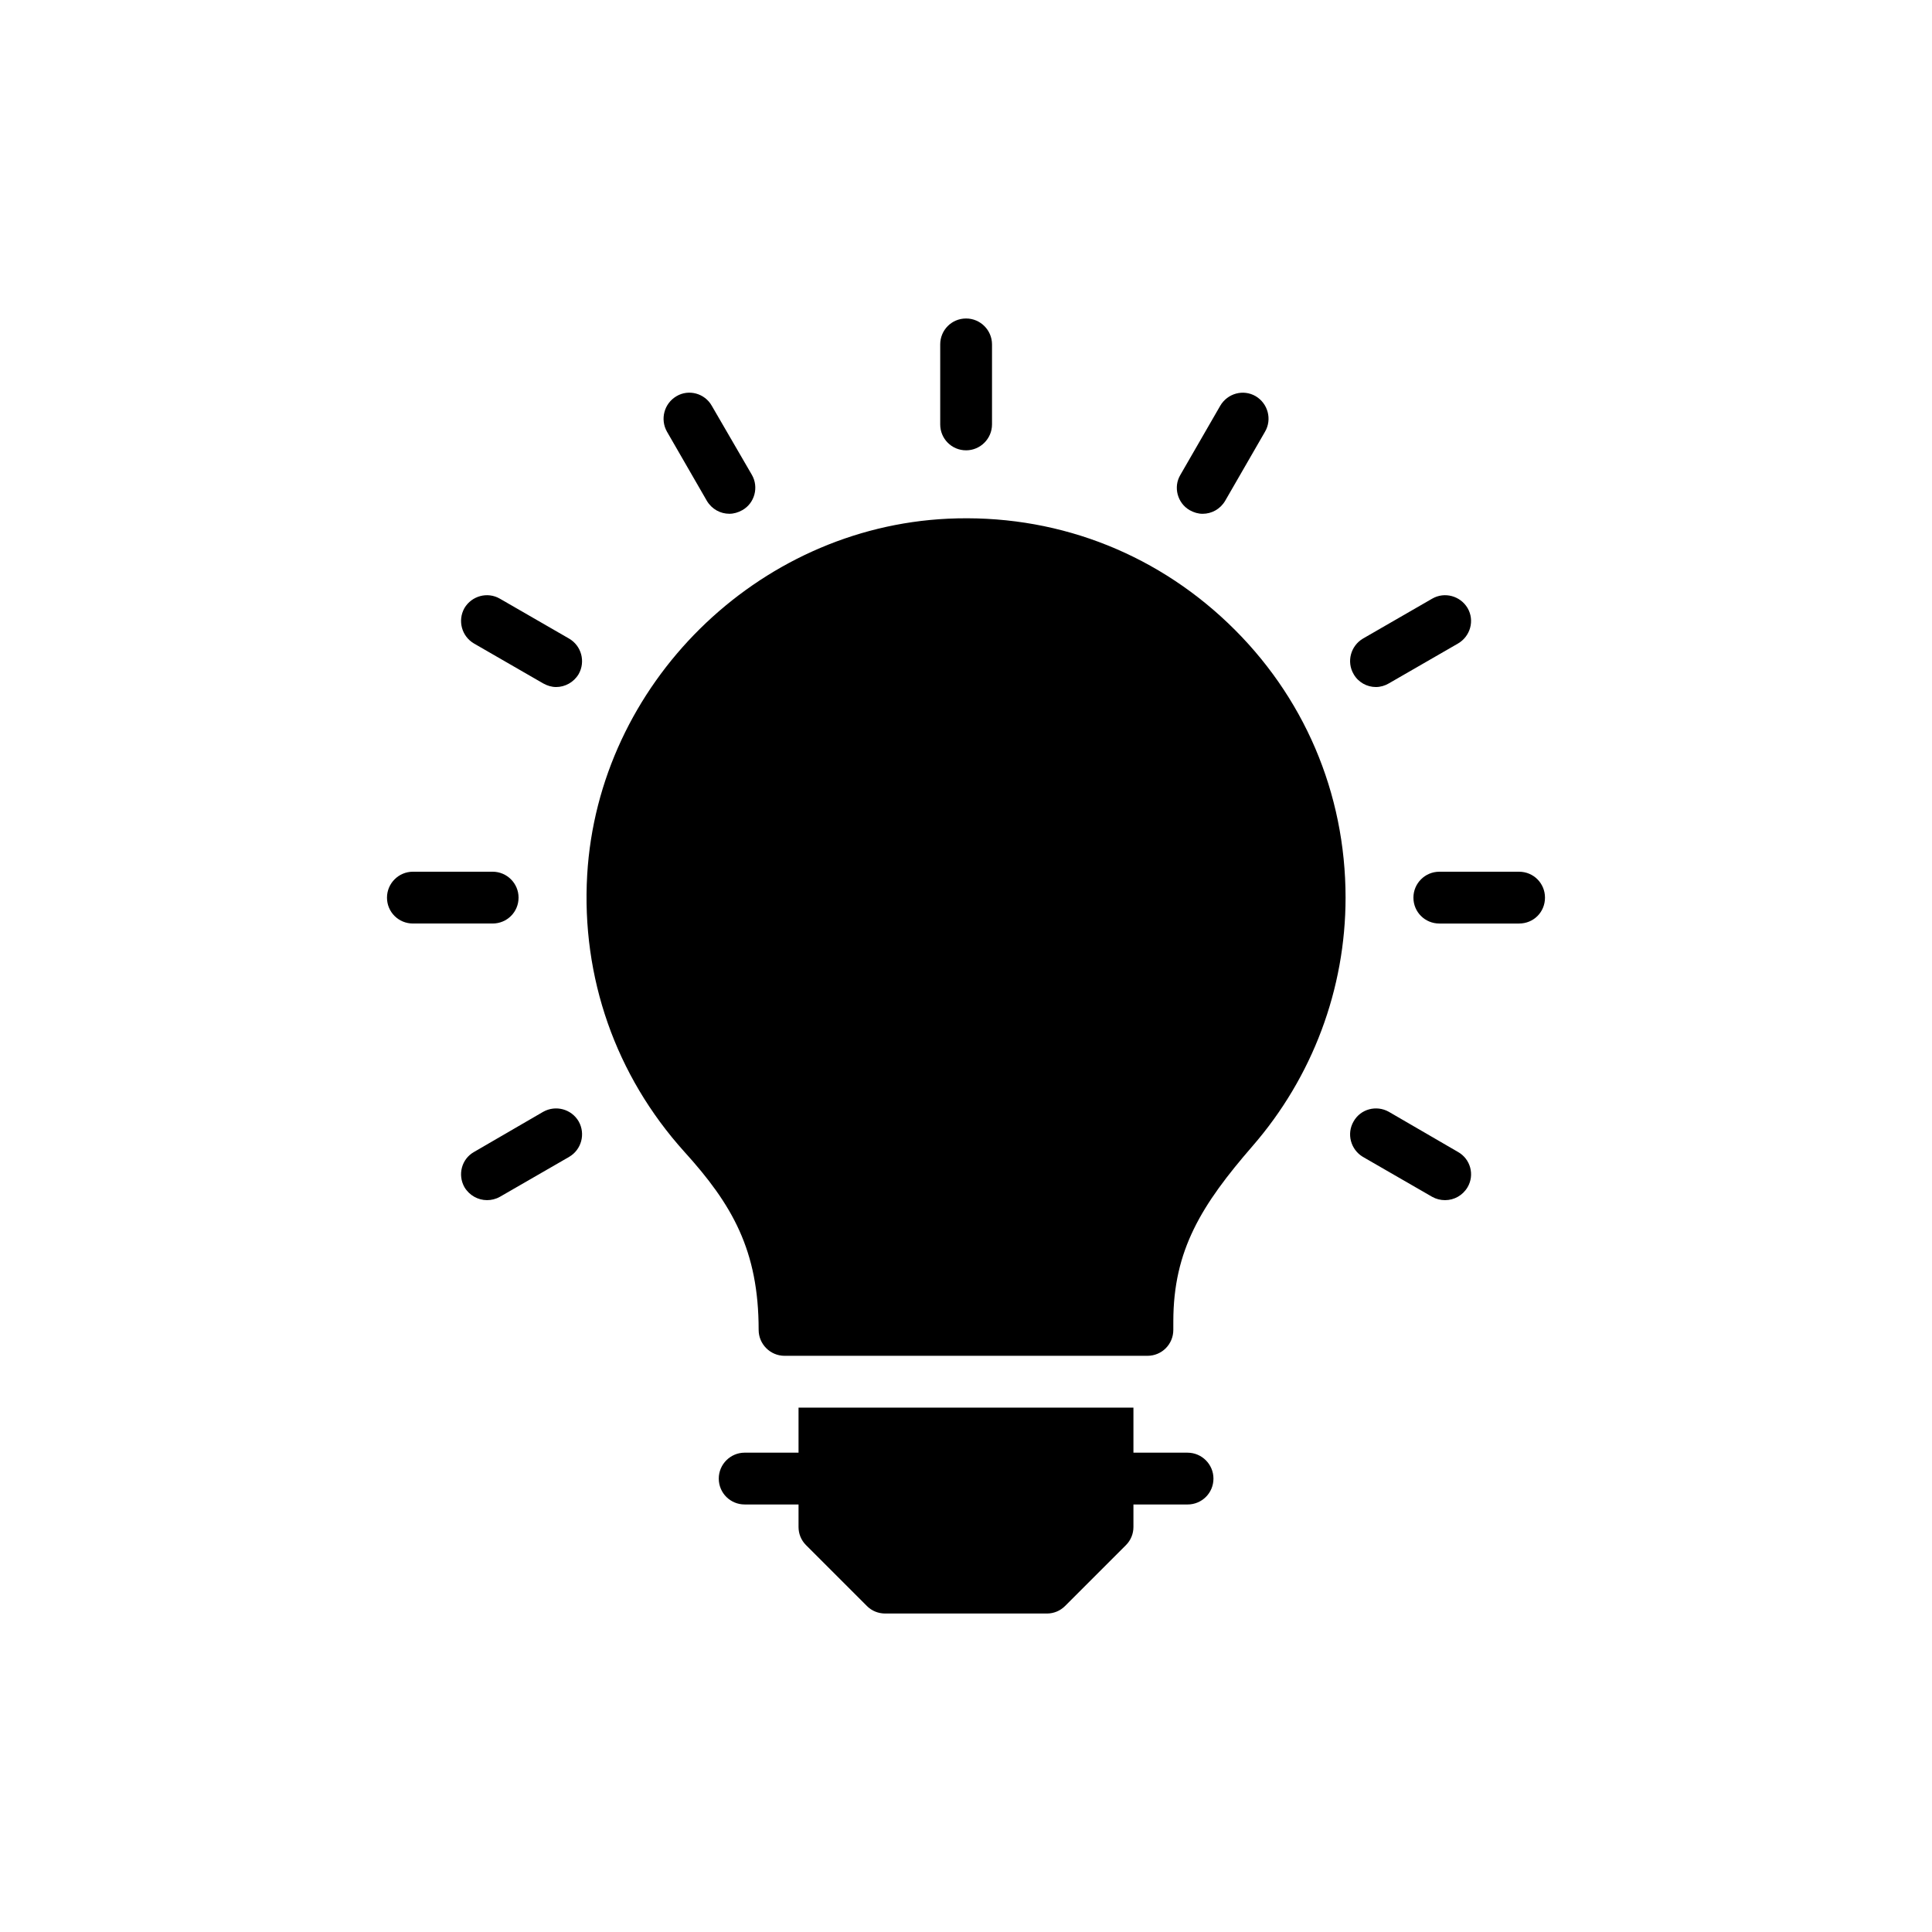
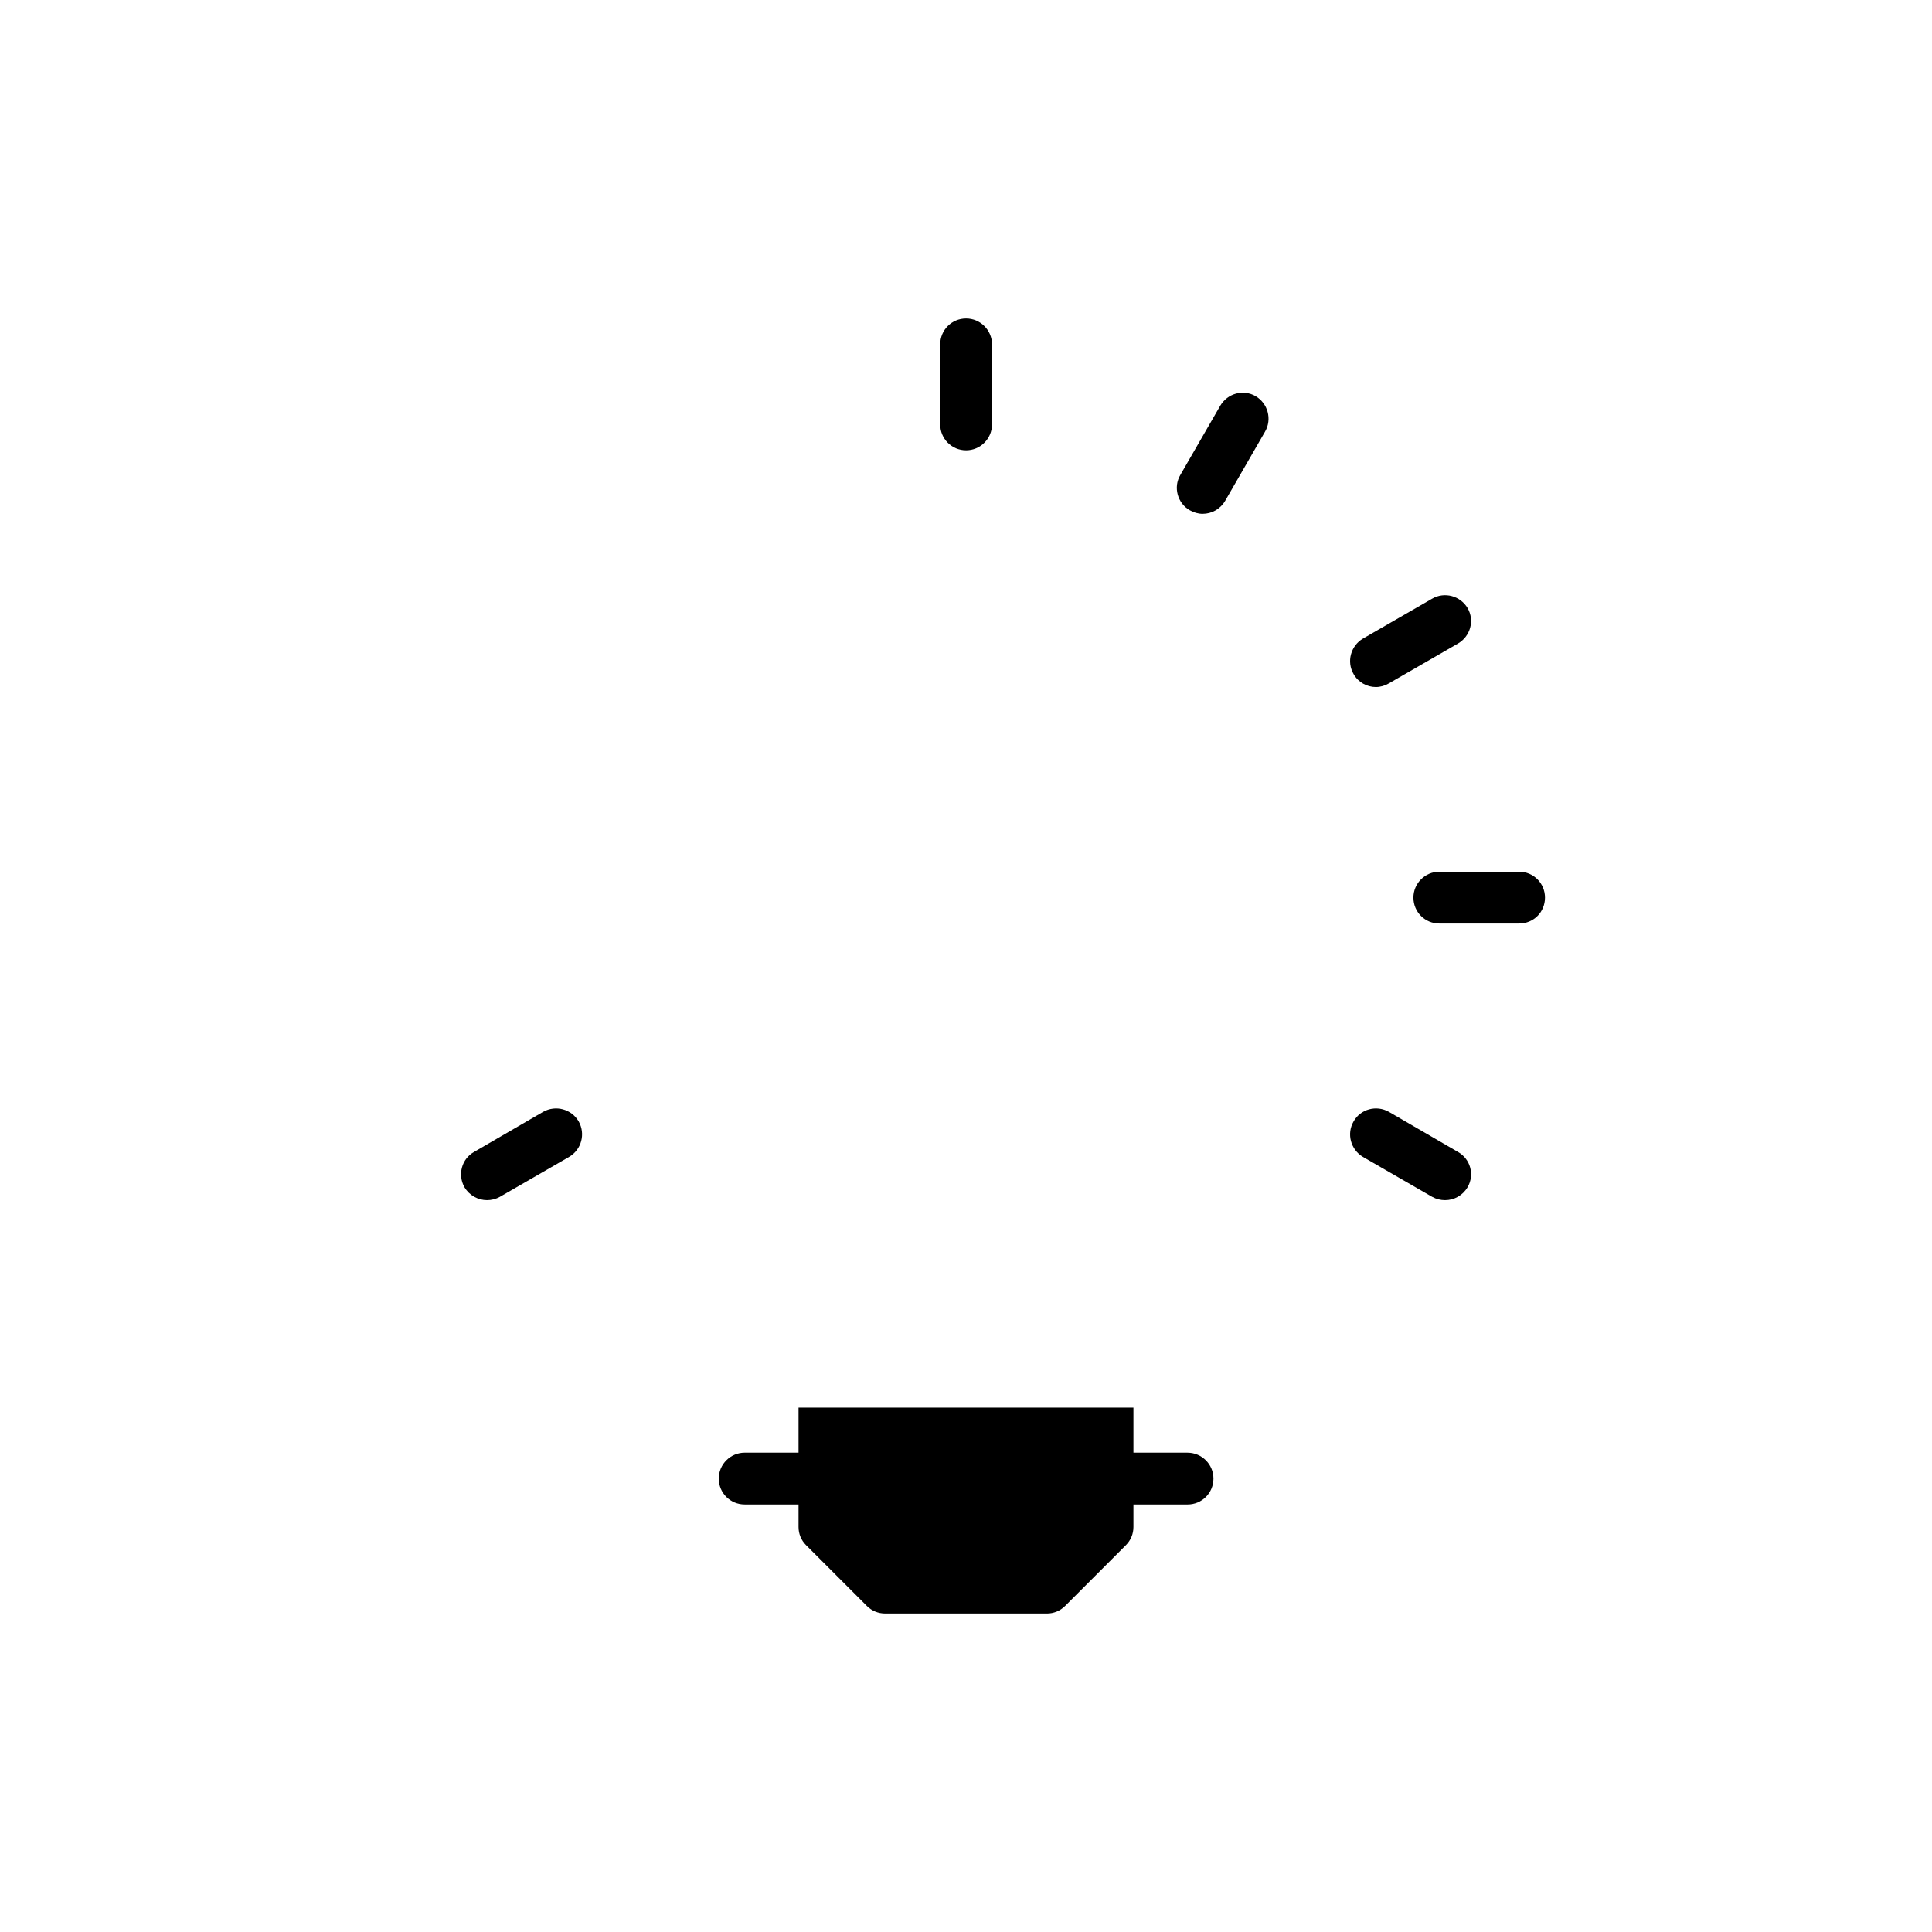
<svg xmlns="http://www.w3.org/2000/svg" fill="#000000" width="800px" height="800px" version="1.1" viewBox="144 144 512 512">
  <g>
    <path d="m357.61 553.48 16.129 16.129c1.305 1.305 3.019 1.992 4.875 1.992h42.832c1.785 0 3.5-0.688 4.805-1.992l16.129-16.129c1.305-1.305 1.992-3.019 1.992-4.805v-5.973h14.344c3.777 0 6.863-3.019 6.863-6.863 0-3.773-3.09-6.863-6.863-6.863h-14.344v-11.941l-88.75-0.004v11.941h-14.277c-3.773 0-6.863 3.09-6.863 6.863 0 3.844 3.09 6.863 6.863 6.863h14.277v5.973c0 1.789 0.684 3.504 1.988 4.809z" />
    <path d="m508.62 326.07c1.168 0 2.402-0.344 3.434-0.961l18.328-10.57c3.293-1.922 4.461-6.109 2.539-9.402-1.922-3.227-6.109-4.394-9.402-2.473l-18.328 10.57c-3.227 1.922-4.394 6.109-2.473 9.402 1.234 2.199 3.566 3.434 5.902 3.434z" />
    <path d="m287.95 438.64-18.328 10.641c-3.293 1.852-4.394 6.039-2.539 9.336 1.305 2.195 3.637 3.434 5.973 3.434 1.168 0 2.332-0.273 3.434-0.891l18.328-10.57c3.293-1.922 4.394-6.109 2.539-9.402-1.926-3.301-6.113-4.398-9.406-2.547z" />
-     <path d="m331.32 276.72c1.305 2.195 3.57 3.434 5.973 3.434 1.168 0 2.332-0.344 3.434-0.961 3.293-1.855 4.394-6.109 2.539-9.336l-10.641-18.328c-1.852-3.293-6.109-4.461-9.336-2.539-3.293 1.922-4.394 6.109-2.539 9.402z" />
-     <path d="m345.05 496.44c0 3.773 3.09 6.863 6.863 6.863h96.164c3.844 0 6.863-3.09 6.863-6.863l0.004-2.266c0-18.875 7.481-30.887 21.004-46.469 15.855-18.258 24.641-41.594 24.641-65.824 0-27.73-11.051-53.605-31.164-72.758-20.109-19.148-46.398-28.965-74.266-27.66-50.586 2.402-92.594 43.859-95.547 94.379-1.578 27.18 7.551 53.195 25.738 73.375 12.699 14 19.699 26.148 19.699 47.223z" />
    <path d="m400.03 263.34c3.773 0 6.863-3.09 6.863-6.863v-21.211c0-3.773-3.09-6.863-6.863-6.863-3.844 0-6.863 3.09-6.863 6.863v21.211c0 3.773 3.019 6.863 6.863 6.863z" />
    <path d="m459.27 279.2c1.098 0.617 2.266 0.961 3.434 0.961 2.402 0 4.668-1.234 5.973-3.434l10.57-18.328c1.922-3.293 0.754-7.481-2.473-9.402-3.293-1.922-7.481-0.754-9.402 2.539l-10.57 18.328c-1.926 3.227-0.758 7.481 2.469 9.336z" />
    <path d="m518.57 381.88c0 3.844 3.09 6.863 6.863 6.863h21.141c3.844 0 6.863-3.019 6.863-6.863 0-3.777-3.019-6.863-6.863-6.863h-21.141c-3.777 0-6.863 3.086-6.863 6.863z" />
    <path d="m505.19 450.59 18.328 10.57c1.098 0.617 2.266 0.891 3.434 0.891 2.402 0 4.668-1.234 5.973-3.434 1.922-3.293 0.754-7.481-2.539-9.336l-18.328-10.641c-3.293-1.852-7.481-0.754-9.336 2.539-1.926 3.301-0.758 7.488 2.469 9.41z" />
-     <path d="m253.42 388.74h21.141c3.773 0 6.863-3.019 6.863-6.863 0-3.777-3.09-6.863-6.863-6.863h-21.141c-3.773 0-6.863 3.09-6.863 6.863-0.004 3.844 3.086 6.863 6.863 6.863z" />
-     <path d="m269.62 314.54 18.328 10.57c1.098 0.617 2.266 0.961 3.434 0.961 2.332 0 4.668-1.234 5.973-3.434 1.852-3.293 0.754-7.481-2.539-9.402l-18.328-10.57c-3.293-1.922-7.481-0.754-9.402 2.473-1.855 3.293-0.758 7.481 2.535 9.402z" />
  </g>
</svg>